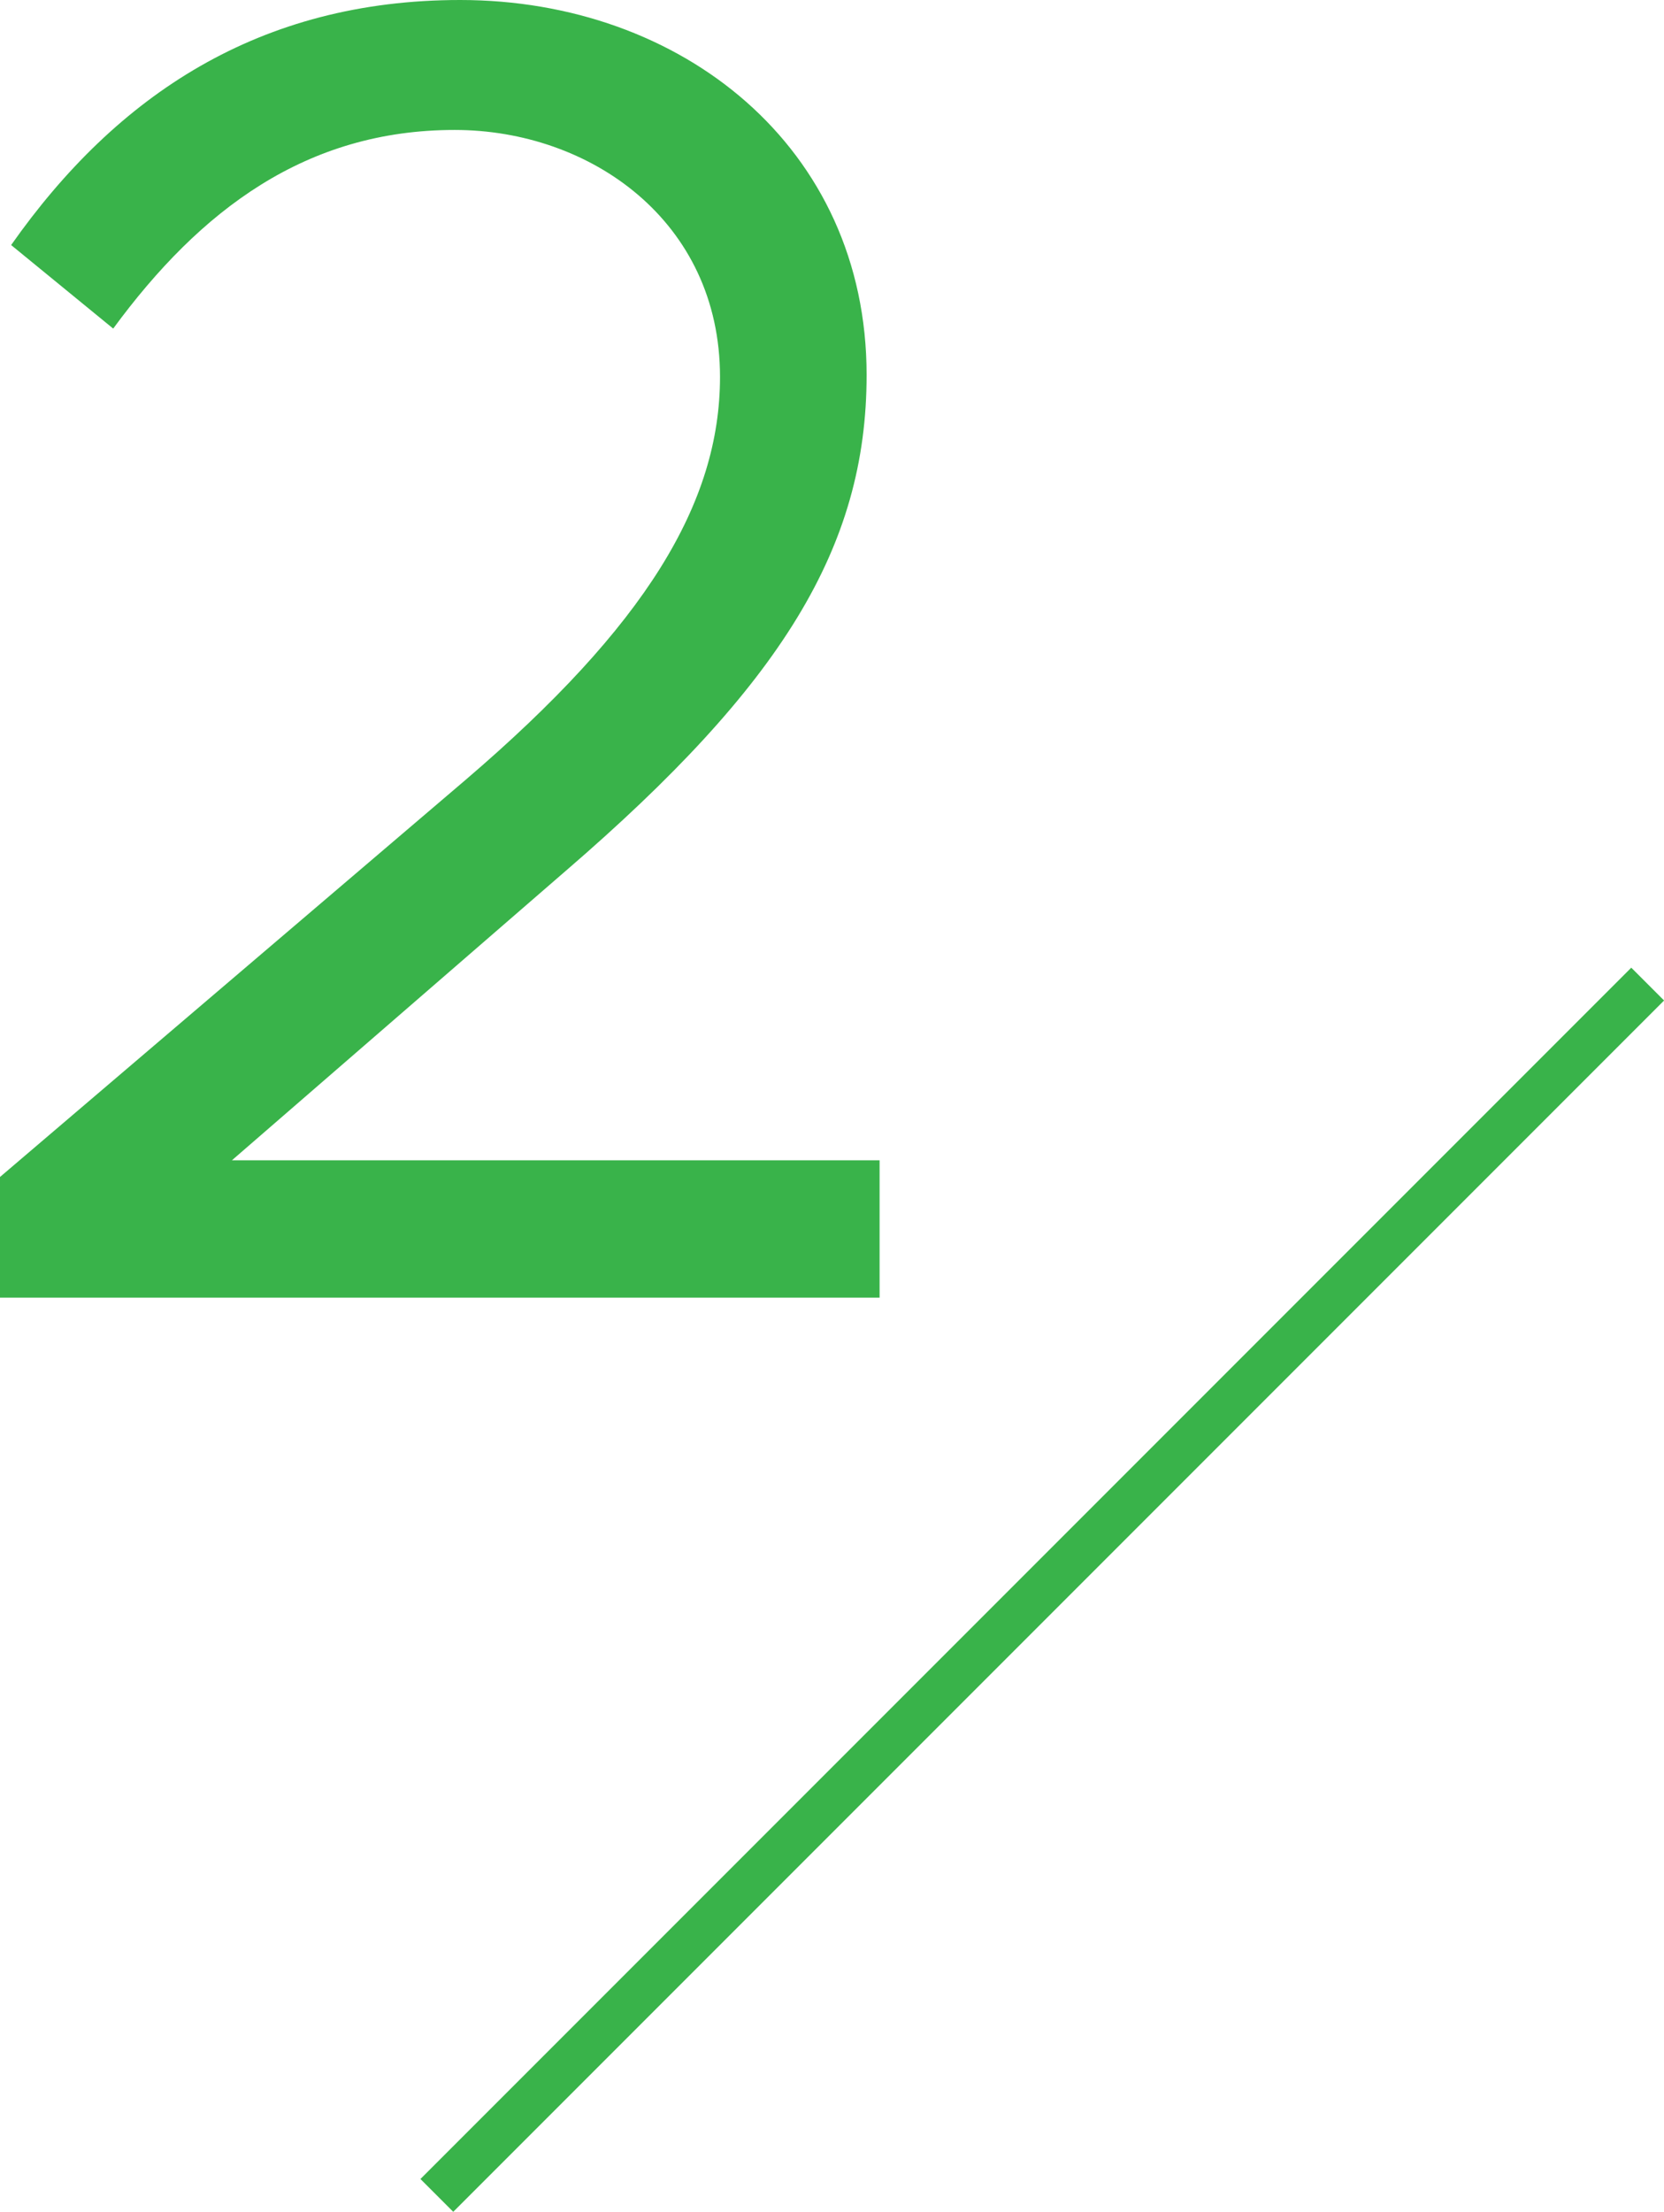
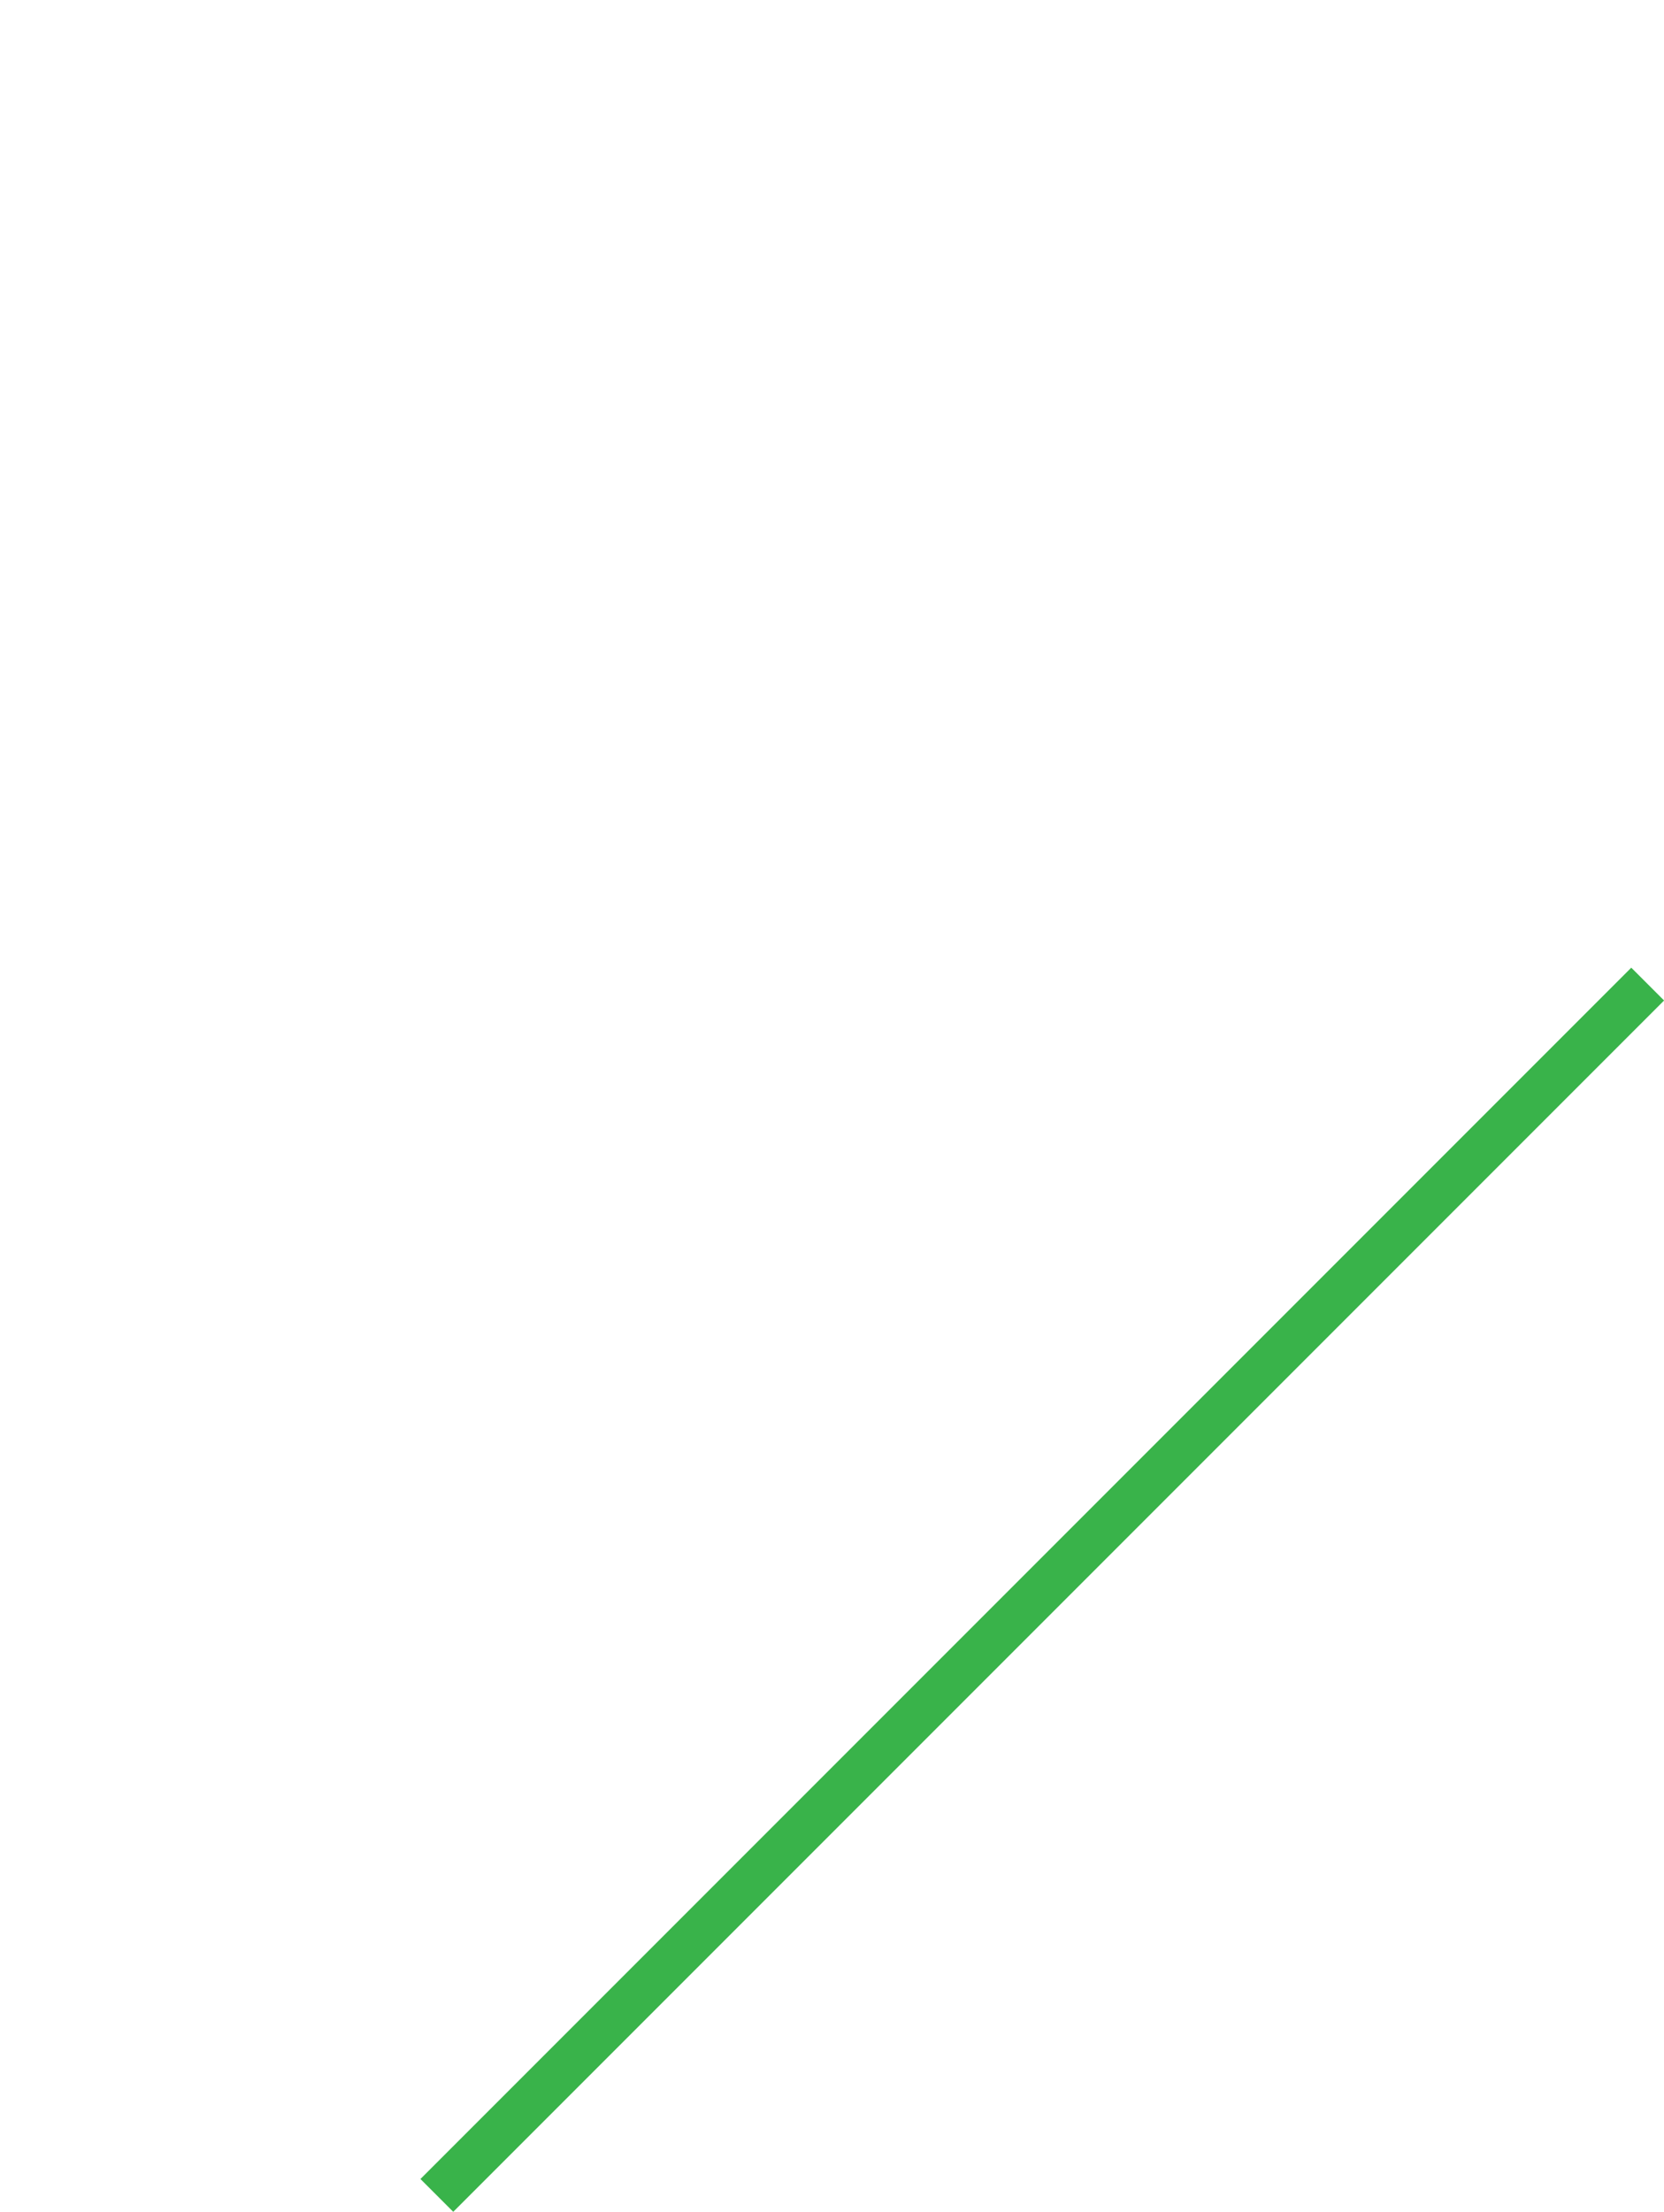
<svg xmlns="http://www.w3.org/2000/svg" width="89.67" height="119.14" viewBox="0 0 89.67 119.14">
  <defs>
    <style>.cls-1{fill:#39b34a;}.cls-2{fill:none;stroke:#39b34a;stroke-miterlimit:10;stroke-width:2.5px;}</style>
  </defs>
  <g id="レイヤー_2" data-name="レイヤー 2">
    <g id="レイヤー_1-2" data-name="レイヤー 1">
-       <path class="cls-1" d="M0,63.4,25.1,42c9.7-8.3,13.7-14.9,13.7-21.7,0-8.4-7-13.3-14.3-13.3-8,0-13.7,4.3-18.4,10.7L.6,13.2C6.3,5.1,14,0,24.8,0,36.7,0,46.7,7.9,46.7,20.2c0,9.3-4.6,16.7-16.2,26.7l-18,15.6H47.4v7.4H0Z" />
      <line class="cls-2" x1="23.54" y1="118.26" x2="88.79" y2="53.01" />
    </g>
  </g>
</svg>